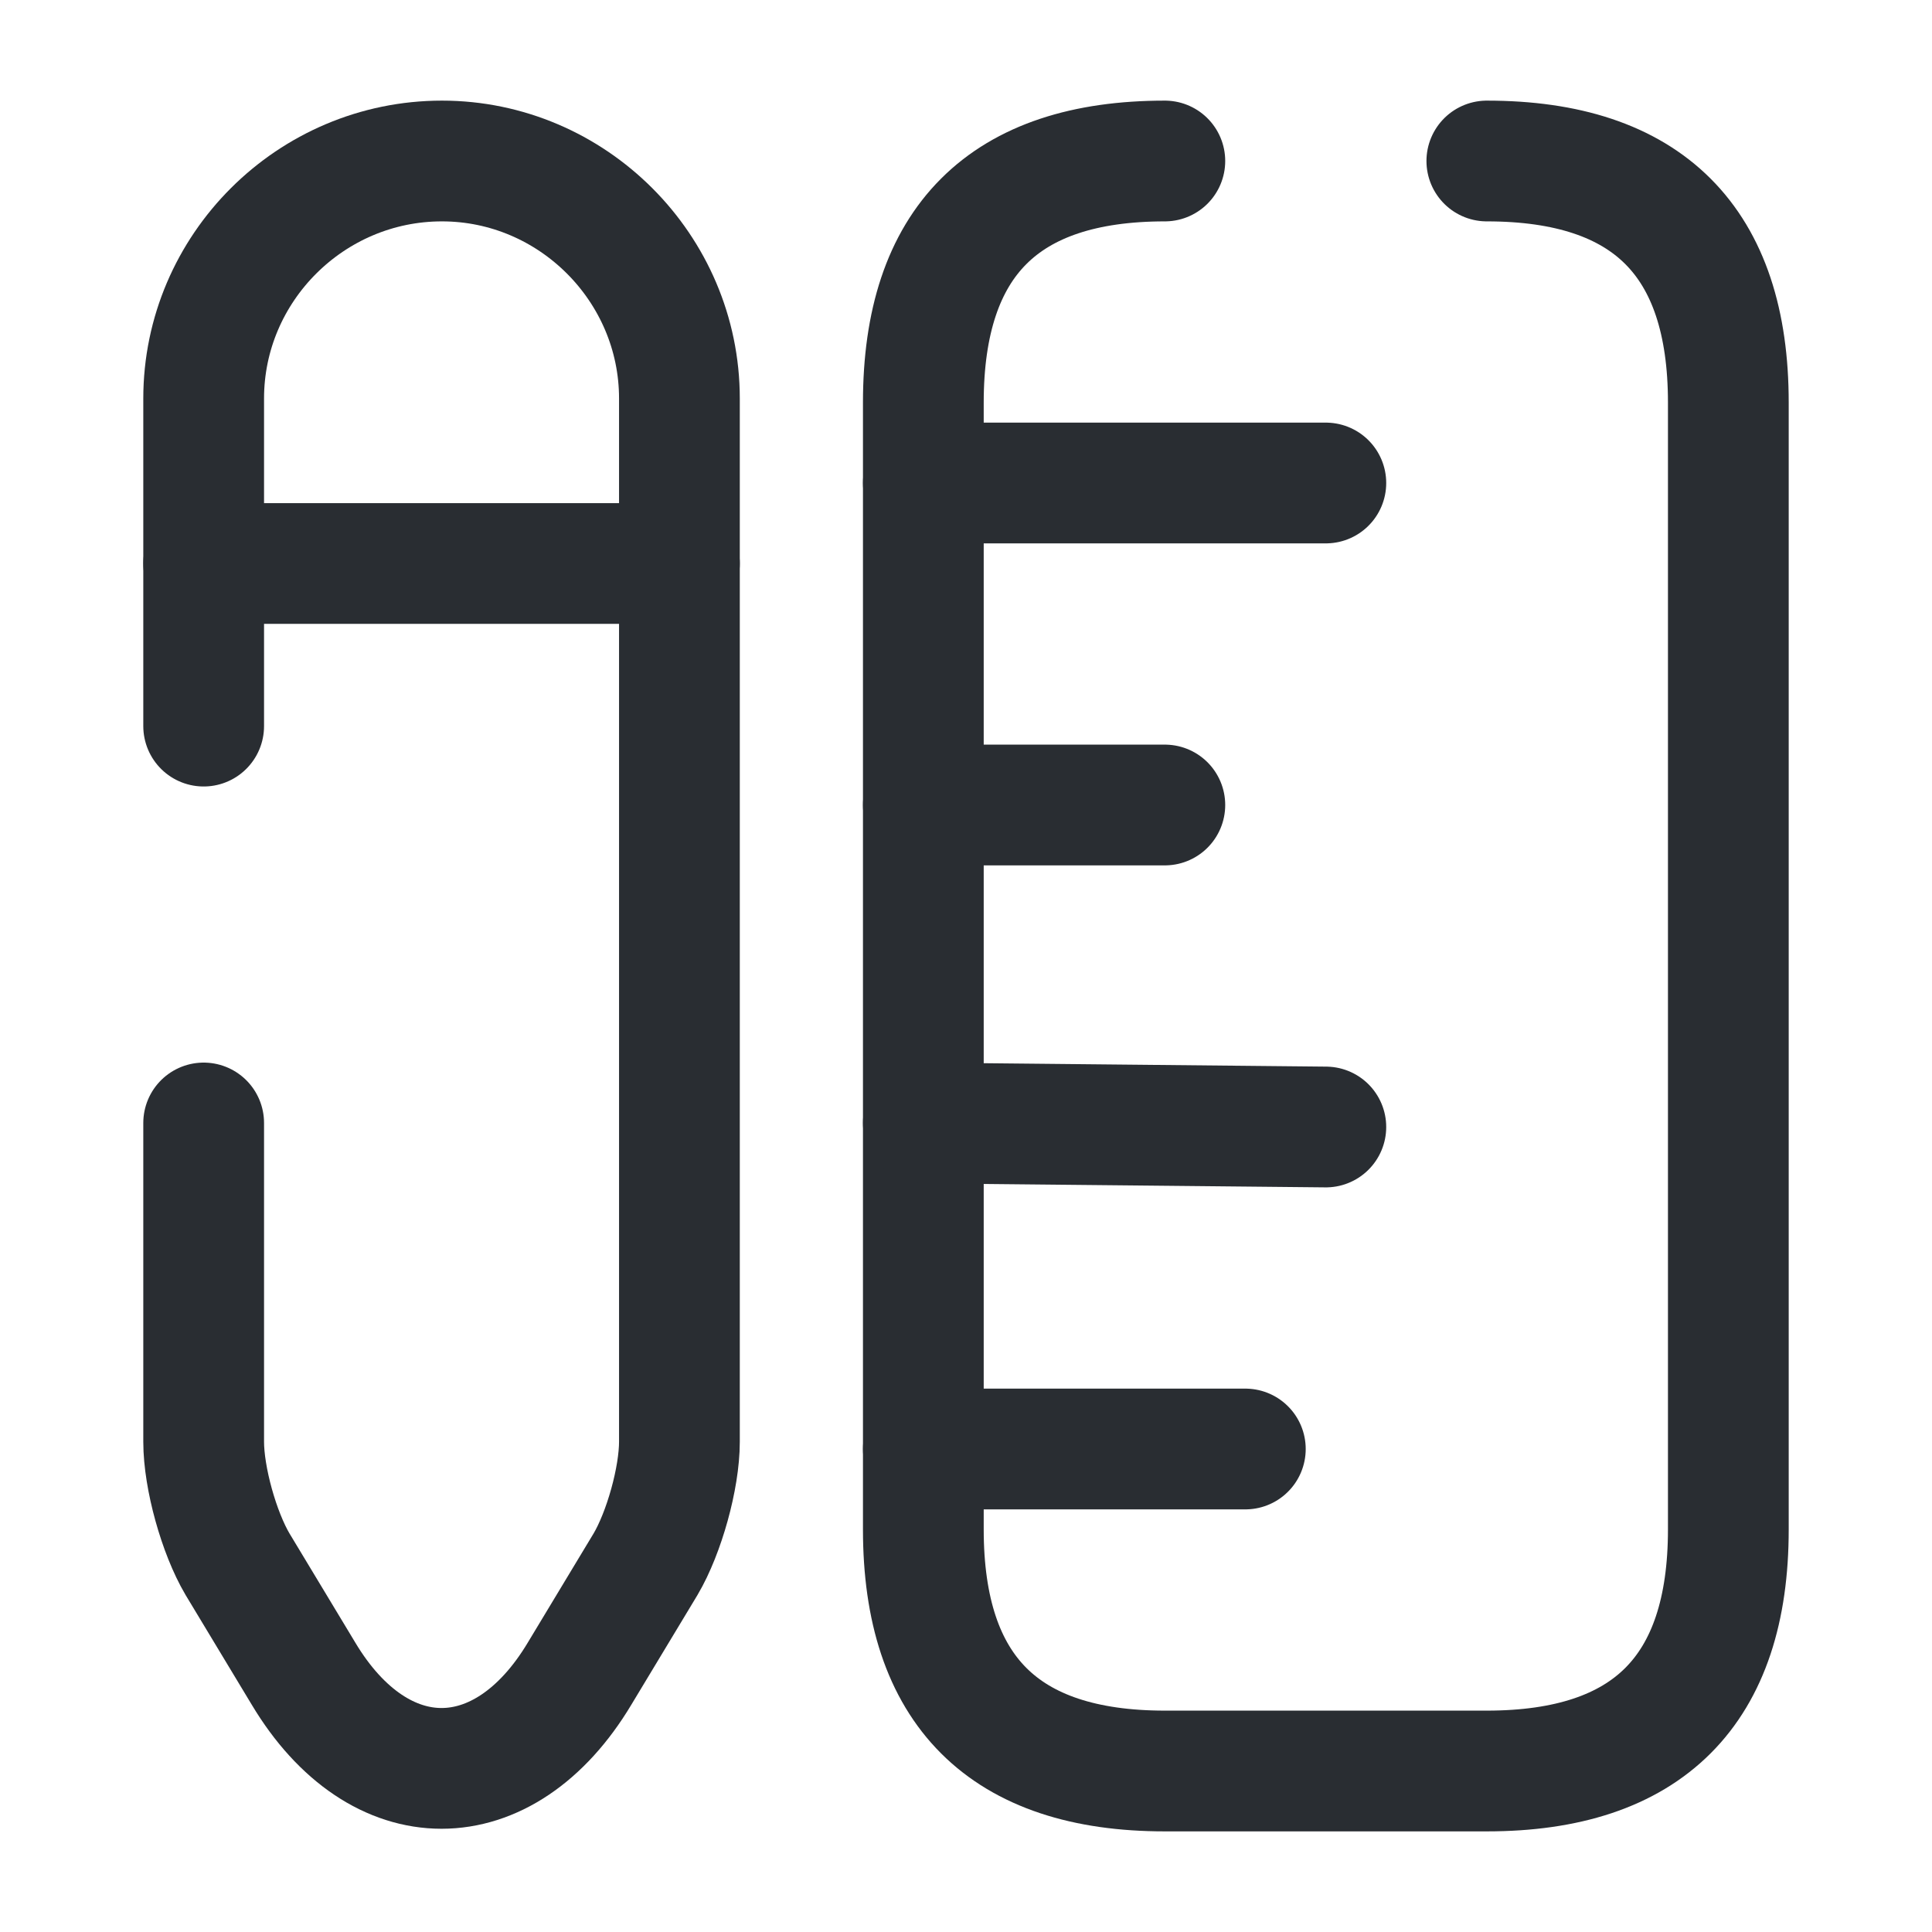
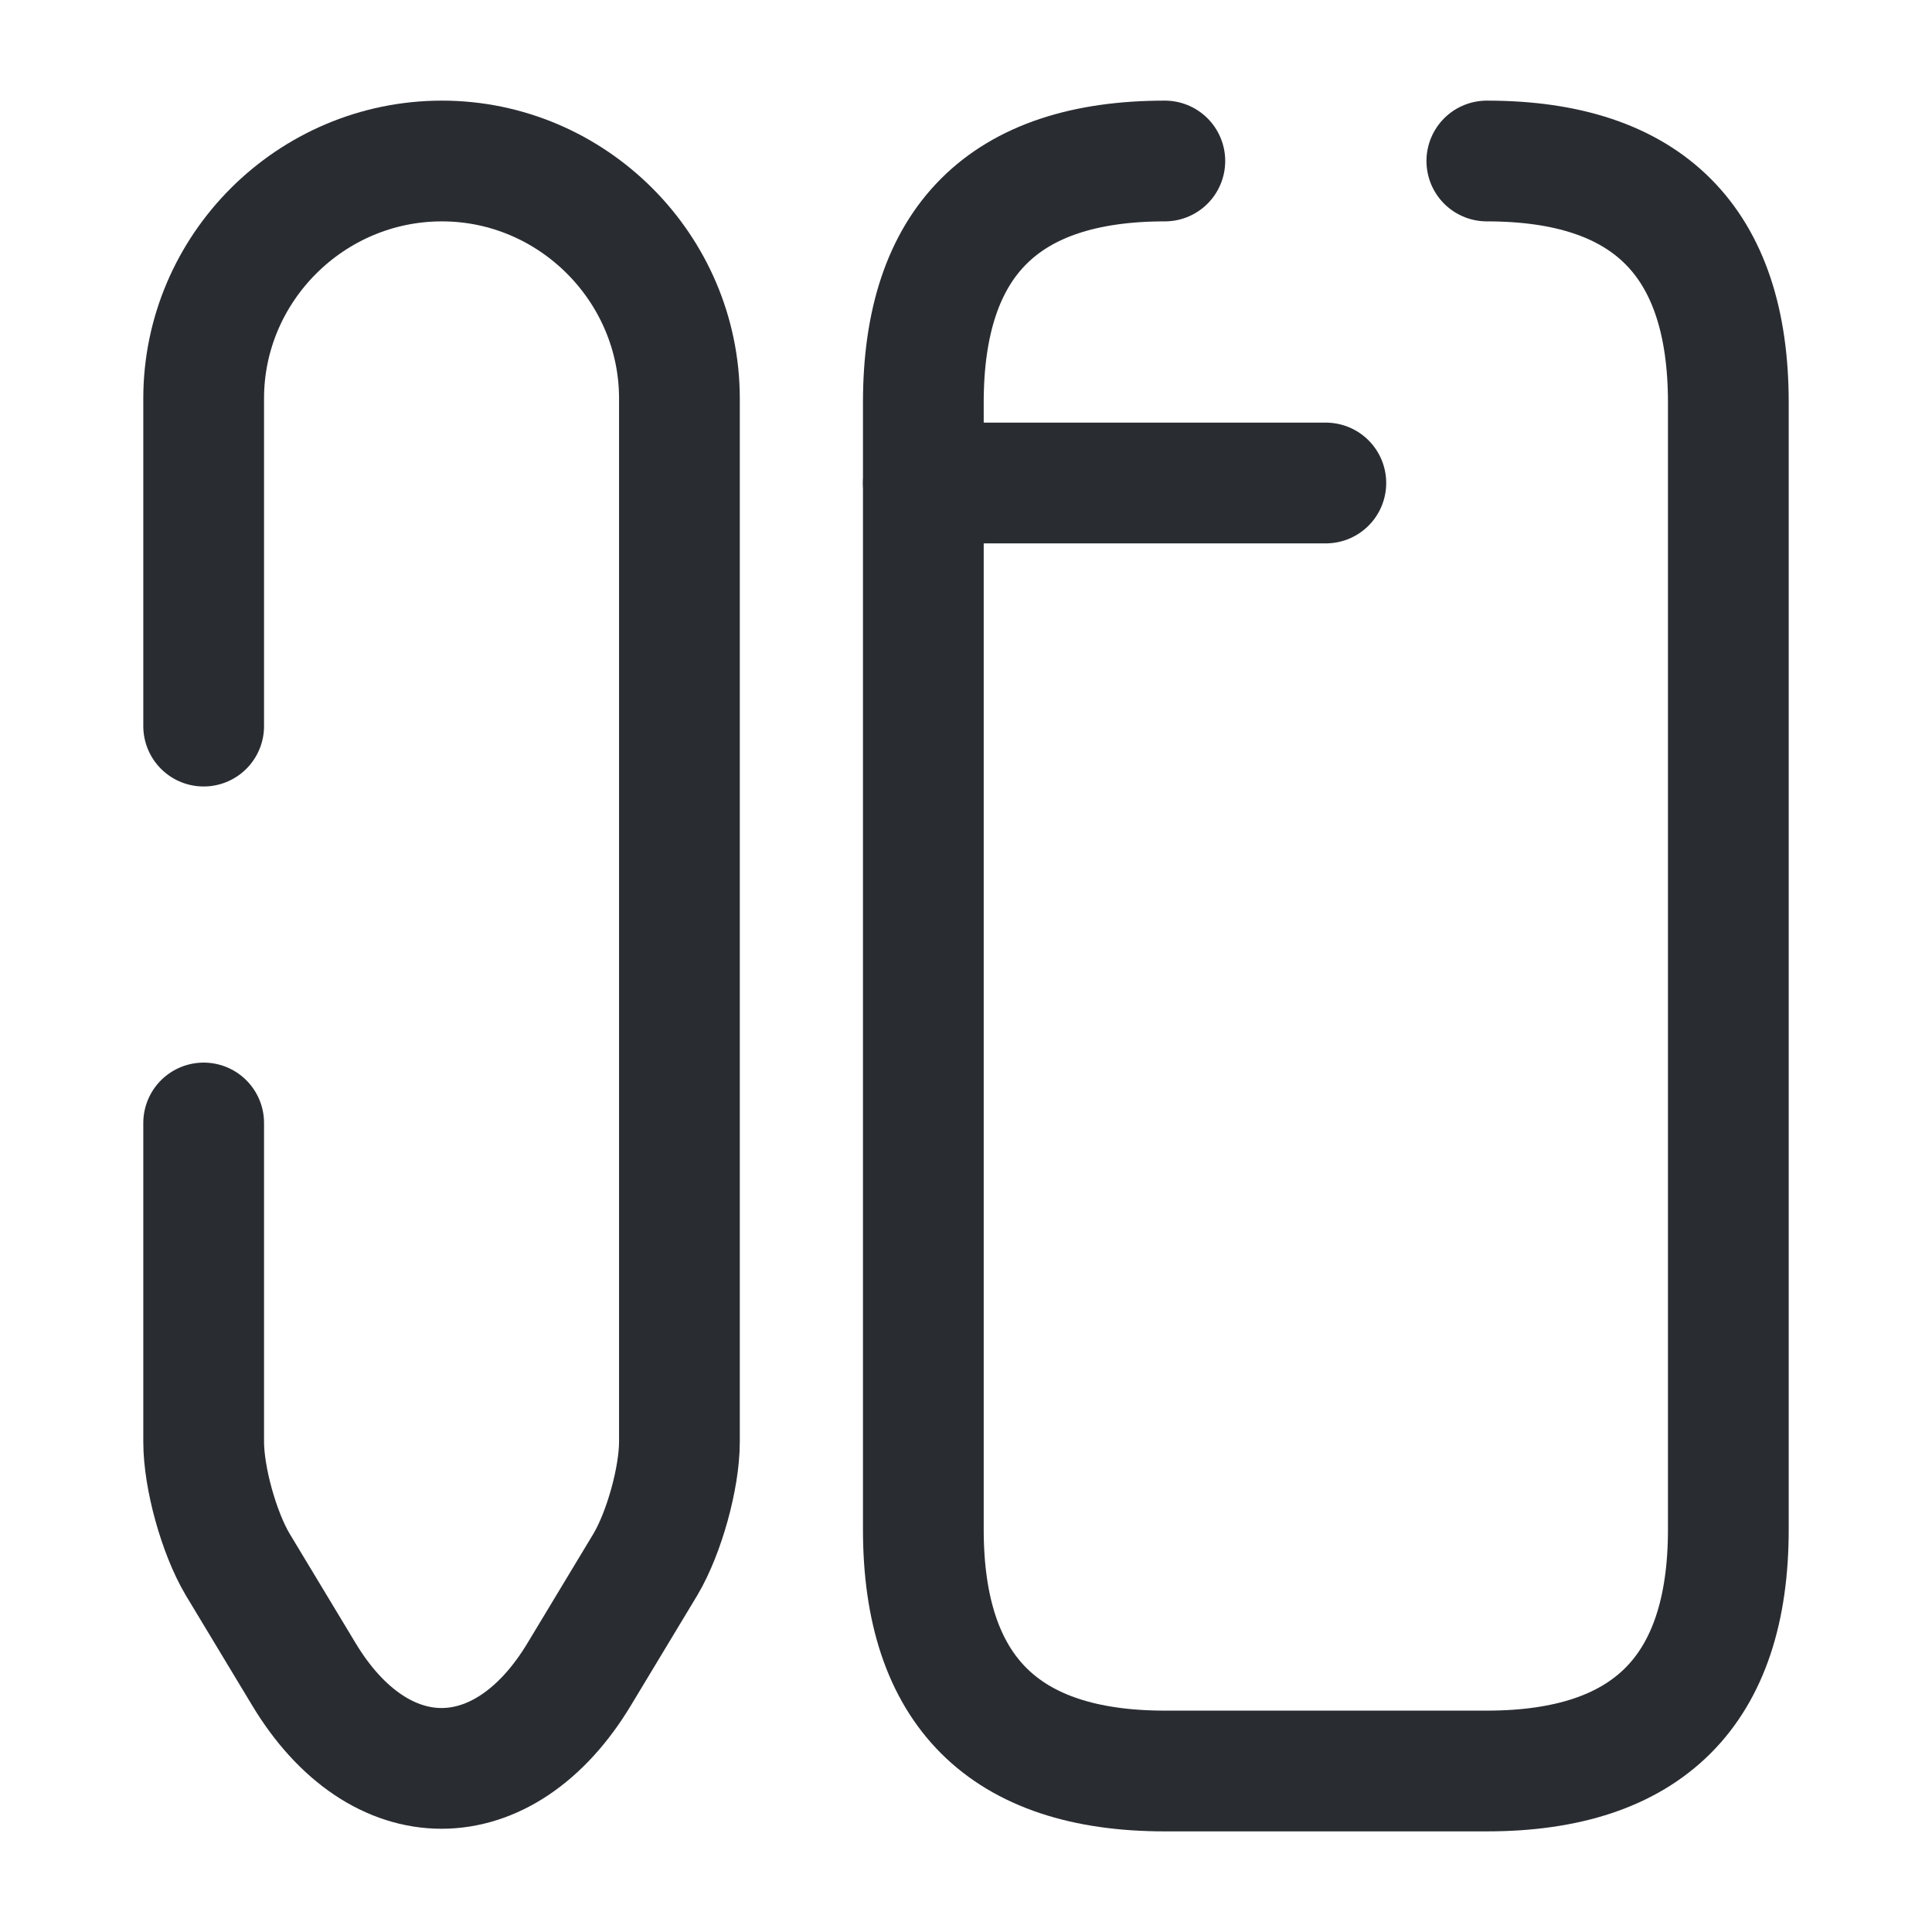
<svg xmlns="http://www.w3.org/2000/svg" width="24" height="24" viewBox="0 0 24 24" fill="none">
  <path d="M14.47 2C12.47 2 11.47 3 11.47 5V19C11.47 21 12.47 22 14.47 22H18.47C20.47 22 21.47 21 21.47 19V5C21.47 3 20.47 2 18.47 2" stroke="#292D32" stroke-width="1.5" stroke-linecap="round" />
  <path d="M11.47 6H16.47" stroke="#292D32" stroke-width="1.5" stroke-linecap="round" />
-   <path d="M11.47 18H15.47" stroke="#292D32" stroke-width="1.5" stroke-linecap="round" />
-   <path d="M11.47 13.95L16.47 14" stroke="#292D32" stroke-width="1.5" stroke-linecap="round" />
-   <path d="M11.47 10H14.47" stroke="#292D32" stroke-width="1.5" stroke-linecap="round" />
  <path d="M2.53 9.02V4.95C2.53 3.33 3.86 2 5.49 2C7.11 2 8.44 3.33 8.44 4.95V17.91C8.44 18.36 8.25 19.04 8.02 19.43L7.2 20.79C6.26 22.36 4.71 22.36 3.77 20.79L2.95 19.43C2.72 19.04 2.53 18.36 2.53 17.91V13.95" stroke="#292D32" stroke-width="1.5" stroke-linecap="round" />
-   <path d="M8.44 7H2.53" stroke="#292D32" stroke-width="1.5" stroke-linecap="round" />
</svg>